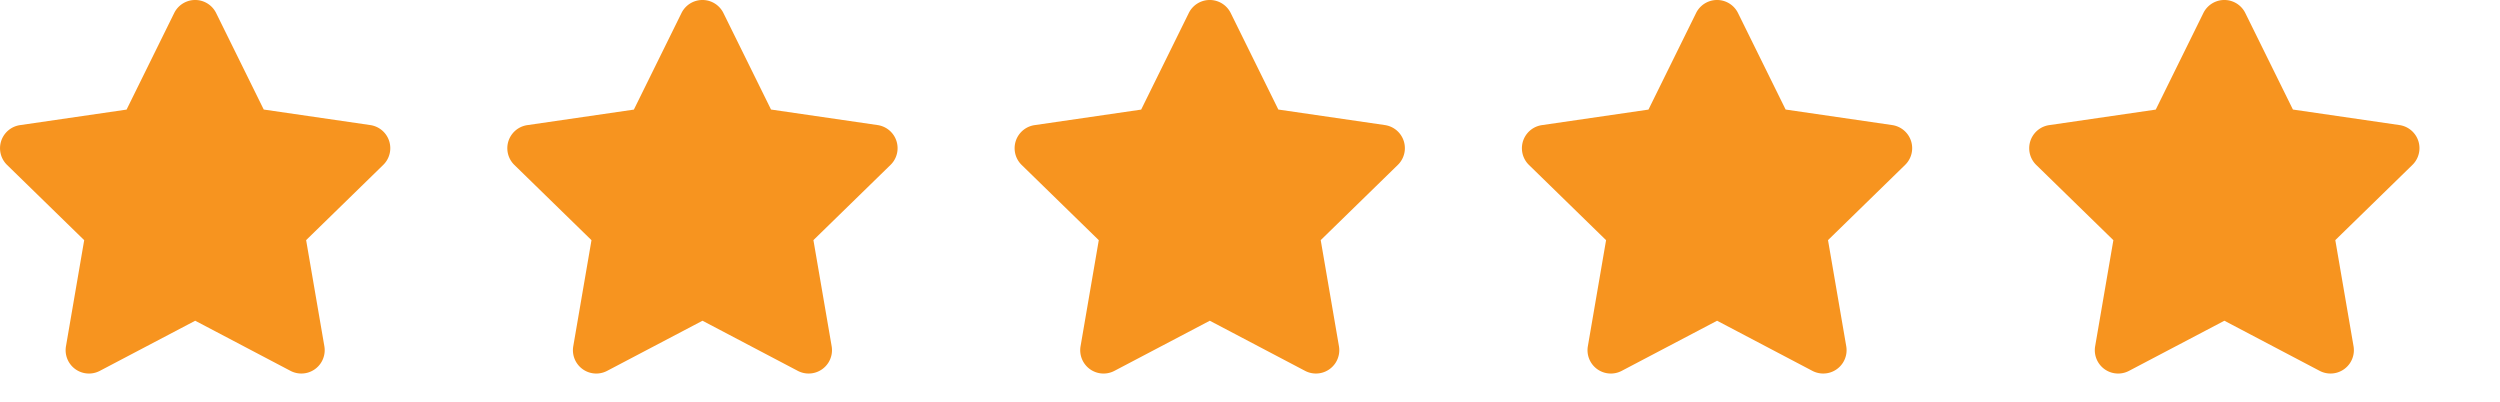
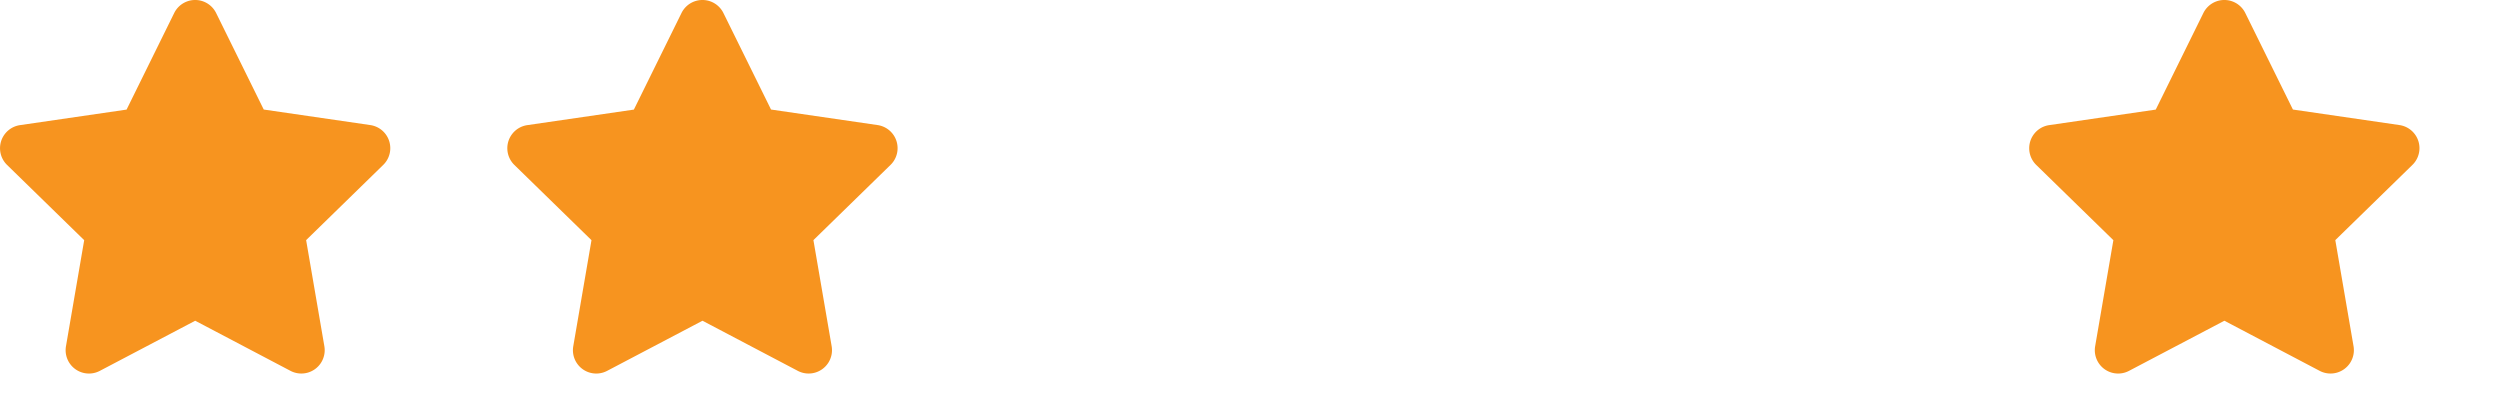
<svg xmlns="http://www.w3.org/2000/svg" width="142.915" height="23.004" viewBox="0 0 142.915 23.004">
  <defs>
    <clipPath id="clip-path">
      <rect width="142.915" height="23.004" fill="none" />
    </clipPath>
  </defs>
  <g id="Repeat_Grid_10" data-name="Repeat Grid 10" clip-path="url(#clip-path)">
    <g transform="translate(-395 -986.995)">
      <path id="Icon_awesome-star" data-name="Icon awesome-star" d="M11.4.742,8.677,6.264l-6.093.888a1.335,1.335,0,0,0-.738,2.277l4.408,4.3L5.212,19.794A1.334,1.334,0,0,0,7.147,21.2L12.6,18.334,18.049,21.2a1.335,1.335,0,0,0,1.935-1.406l-1.043-6.068,4.408-4.3a1.335,1.335,0,0,0-.738-2.277l-6.093-.888L13.795.742A1.336,1.336,0,0,0,11.4.742Z" transform="translate(393.559 986.996)" fill="#f7941f" />
    </g>
    <g transform="translate(-366 -986.995)">
      <path id="Icon_awesome-star-2" data-name="Icon awesome-star" d="M11.4.742,8.677,6.264l-6.093.888a1.335,1.335,0,0,0-.738,2.277l4.408,4.3L5.212,19.794A1.334,1.334,0,0,0,7.147,21.2L12.6,18.334,18.049,21.2a1.335,1.335,0,0,0,1.935-1.406l-1.043-6.068,4.408-4.3a1.335,1.335,0,0,0-.738-2.277l-6.093-.888L13.795.742A1.336,1.336,0,0,0,11.4.742Z" transform="translate(393.559 986.996)" fill="#f7941f" />
    </g>
    <g transform="translate(-337 -986.995)">
-       <path id="Icon_awesome-star-3" data-name="Icon awesome-star" d="M11.4.742,8.677,6.264l-6.093.888a1.335,1.335,0,0,0-.738,2.277l4.408,4.3L5.212,19.794A1.334,1.334,0,0,0,7.147,21.2L12.6,18.334,18.049,21.2a1.335,1.335,0,0,0,1.935-1.406l-1.043-6.068,4.408-4.3a1.335,1.335,0,0,0-.738-2.277l-6.093-.888L13.795.742A1.336,1.336,0,0,0,11.4.742Z" transform="translate(393.559 986.996)" fill="#f7941f" />
-     </g>
+       </g>
    <g transform="translate(-308 -986.995)">
-       <path id="Icon_awesome-star-4" data-name="Icon awesome-star" d="M11.4.742,8.677,6.264l-6.093.888a1.335,1.335,0,0,0-.738,2.277l4.408,4.3L5.212,19.794A1.334,1.334,0,0,0,7.147,21.2L12.6,18.334,18.049,21.2a1.335,1.335,0,0,0,1.935-1.406l-1.043-6.068,4.408-4.3a1.335,1.335,0,0,0-.738-2.277l-6.093-.888L13.795.742A1.336,1.336,0,0,0,11.4.742Z" transform="translate(393.559 986.996)" fill="#f7941f" />
-     </g>
+       </g>
    <g transform="translate(-279 -986.995)">
      <path id="Icon_awesome-star-5" data-name="Icon awesome-star" d="M11.4.742,8.677,6.264l-6.093.888a1.335,1.335,0,0,0-.738,2.277l4.408,4.3L5.212,19.794A1.334,1.334,0,0,0,7.147,21.2L12.6,18.334,18.049,21.2a1.335,1.335,0,0,0,1.935-1.406l-1.043-6.068,4.408-4.3a1.335,1.335,0,0,0-.738-2.277l-6.093-.888L13.795.742A1.336,1.336,0,0,0,11.4.742Z" transform="translate(393.559 986.996)" fill="#f7941f" />
    </g>
  </g>
</svg>